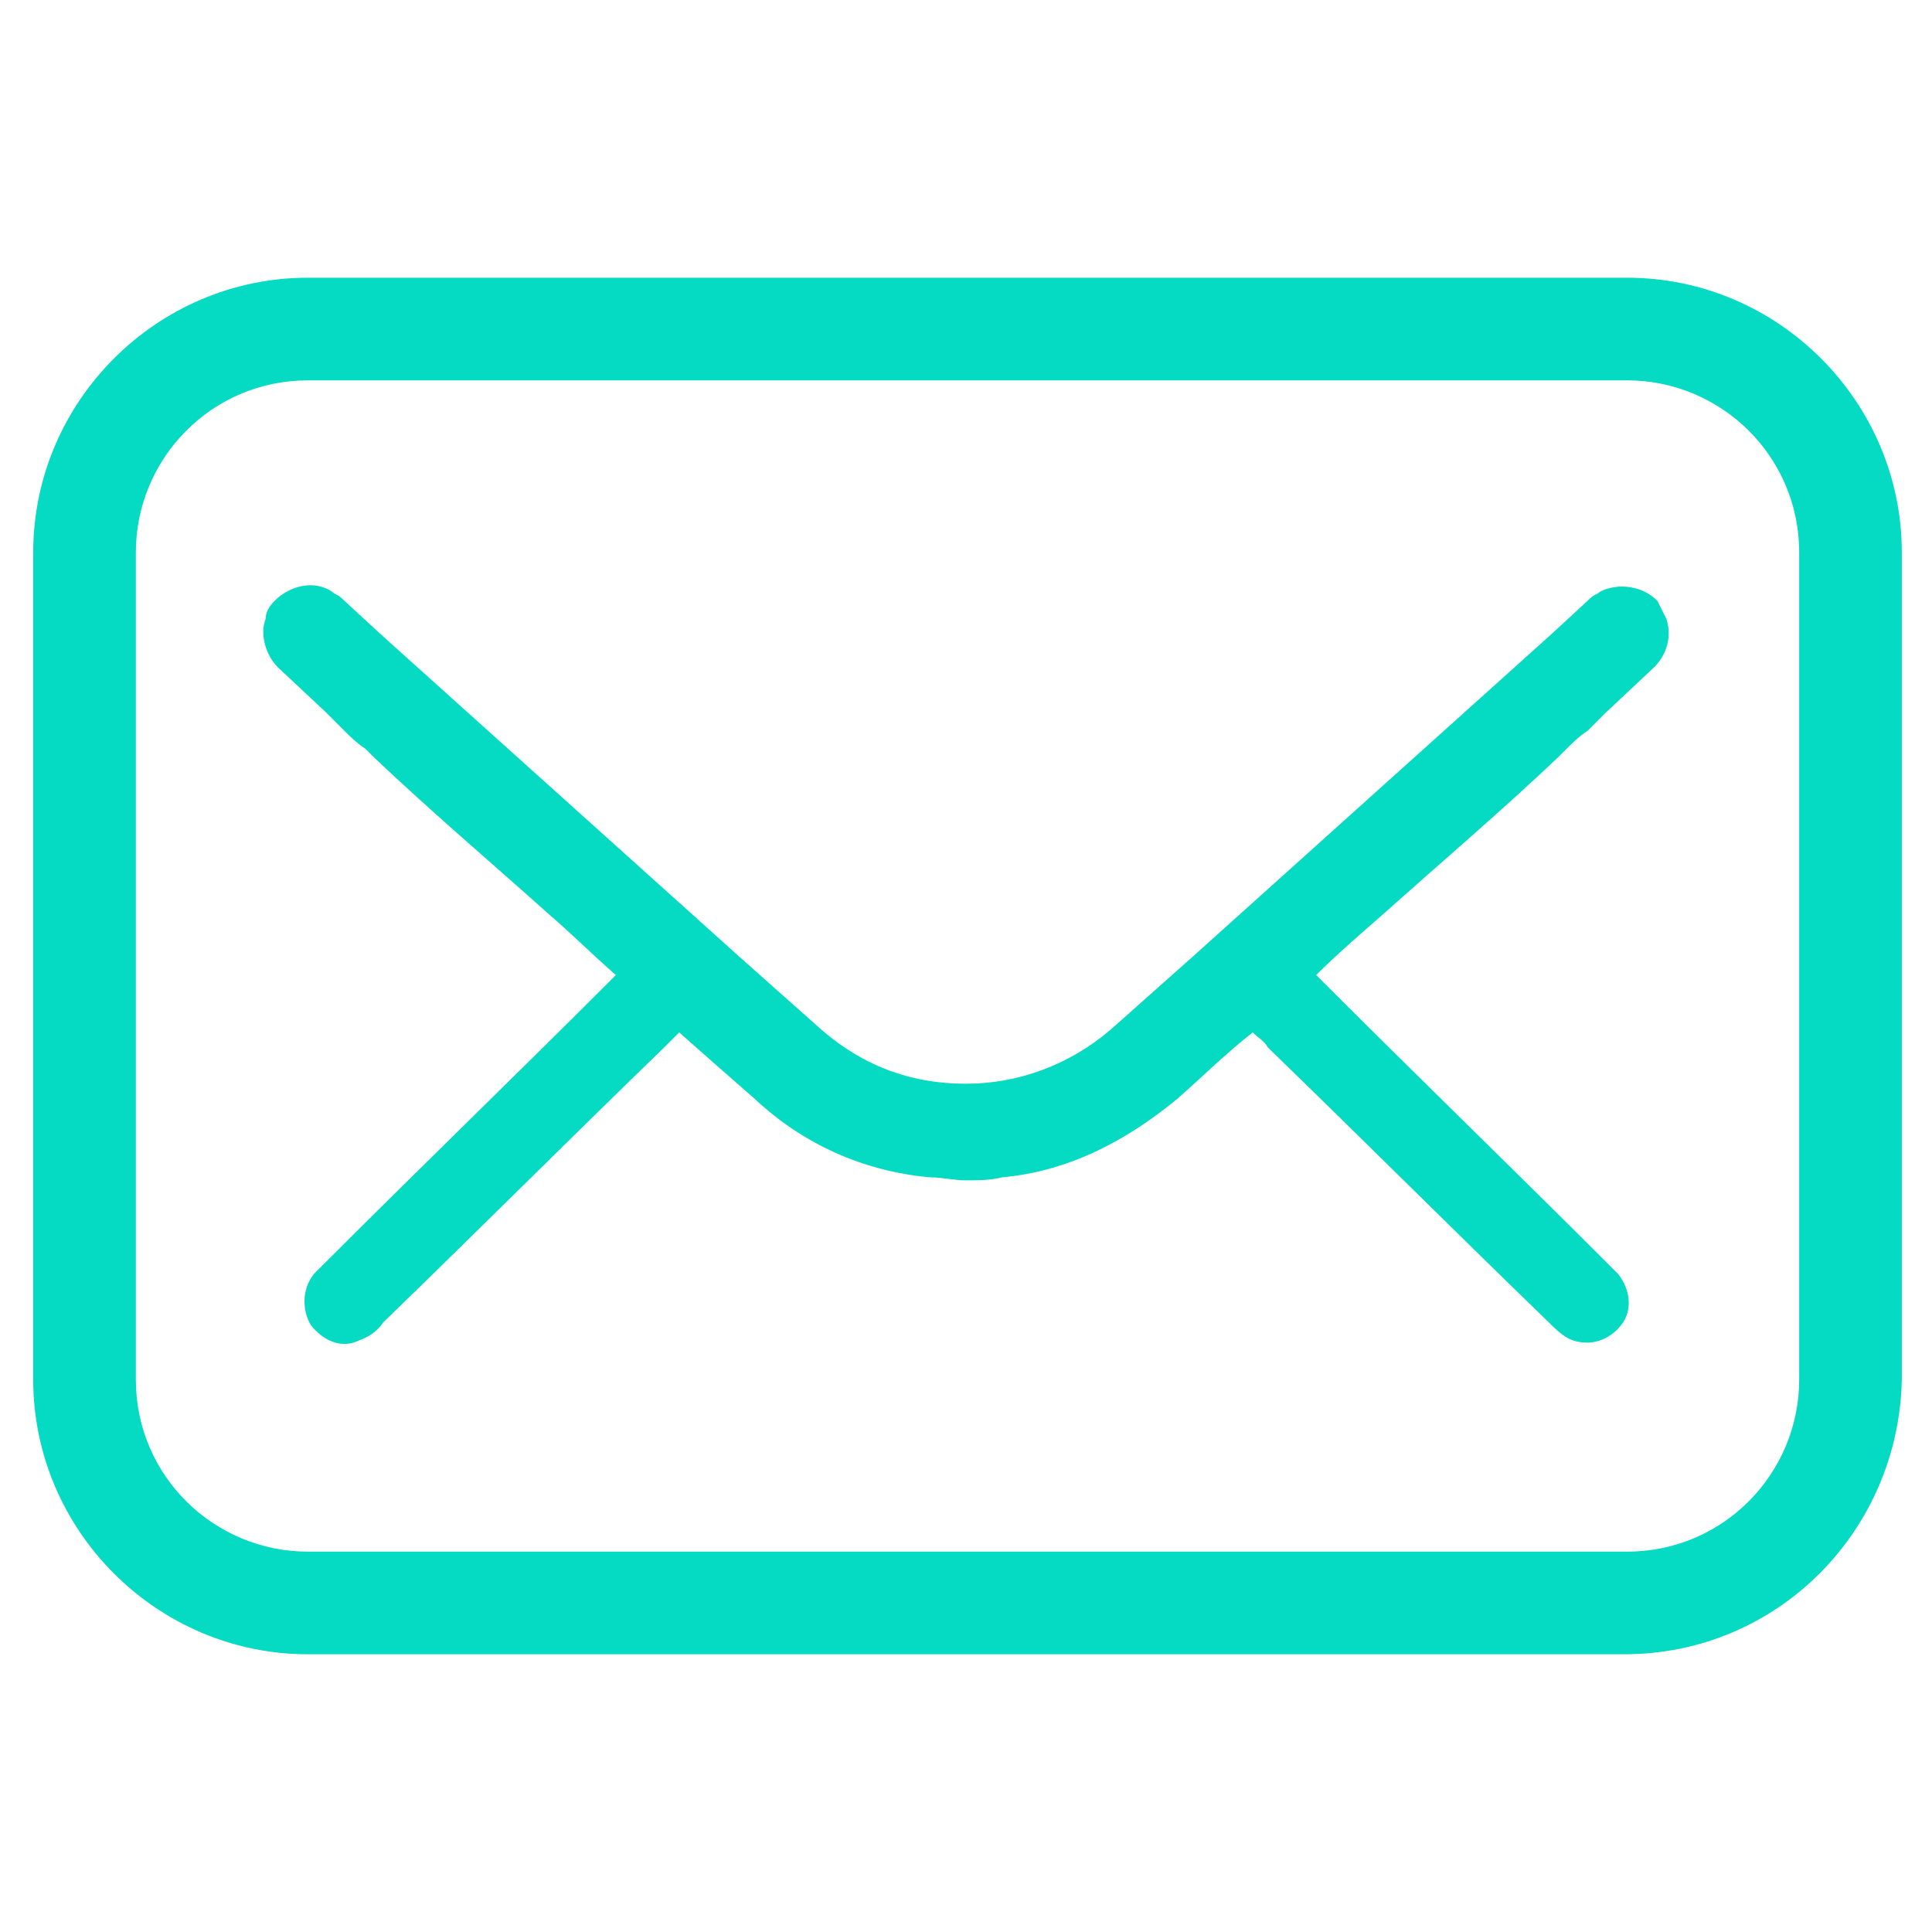
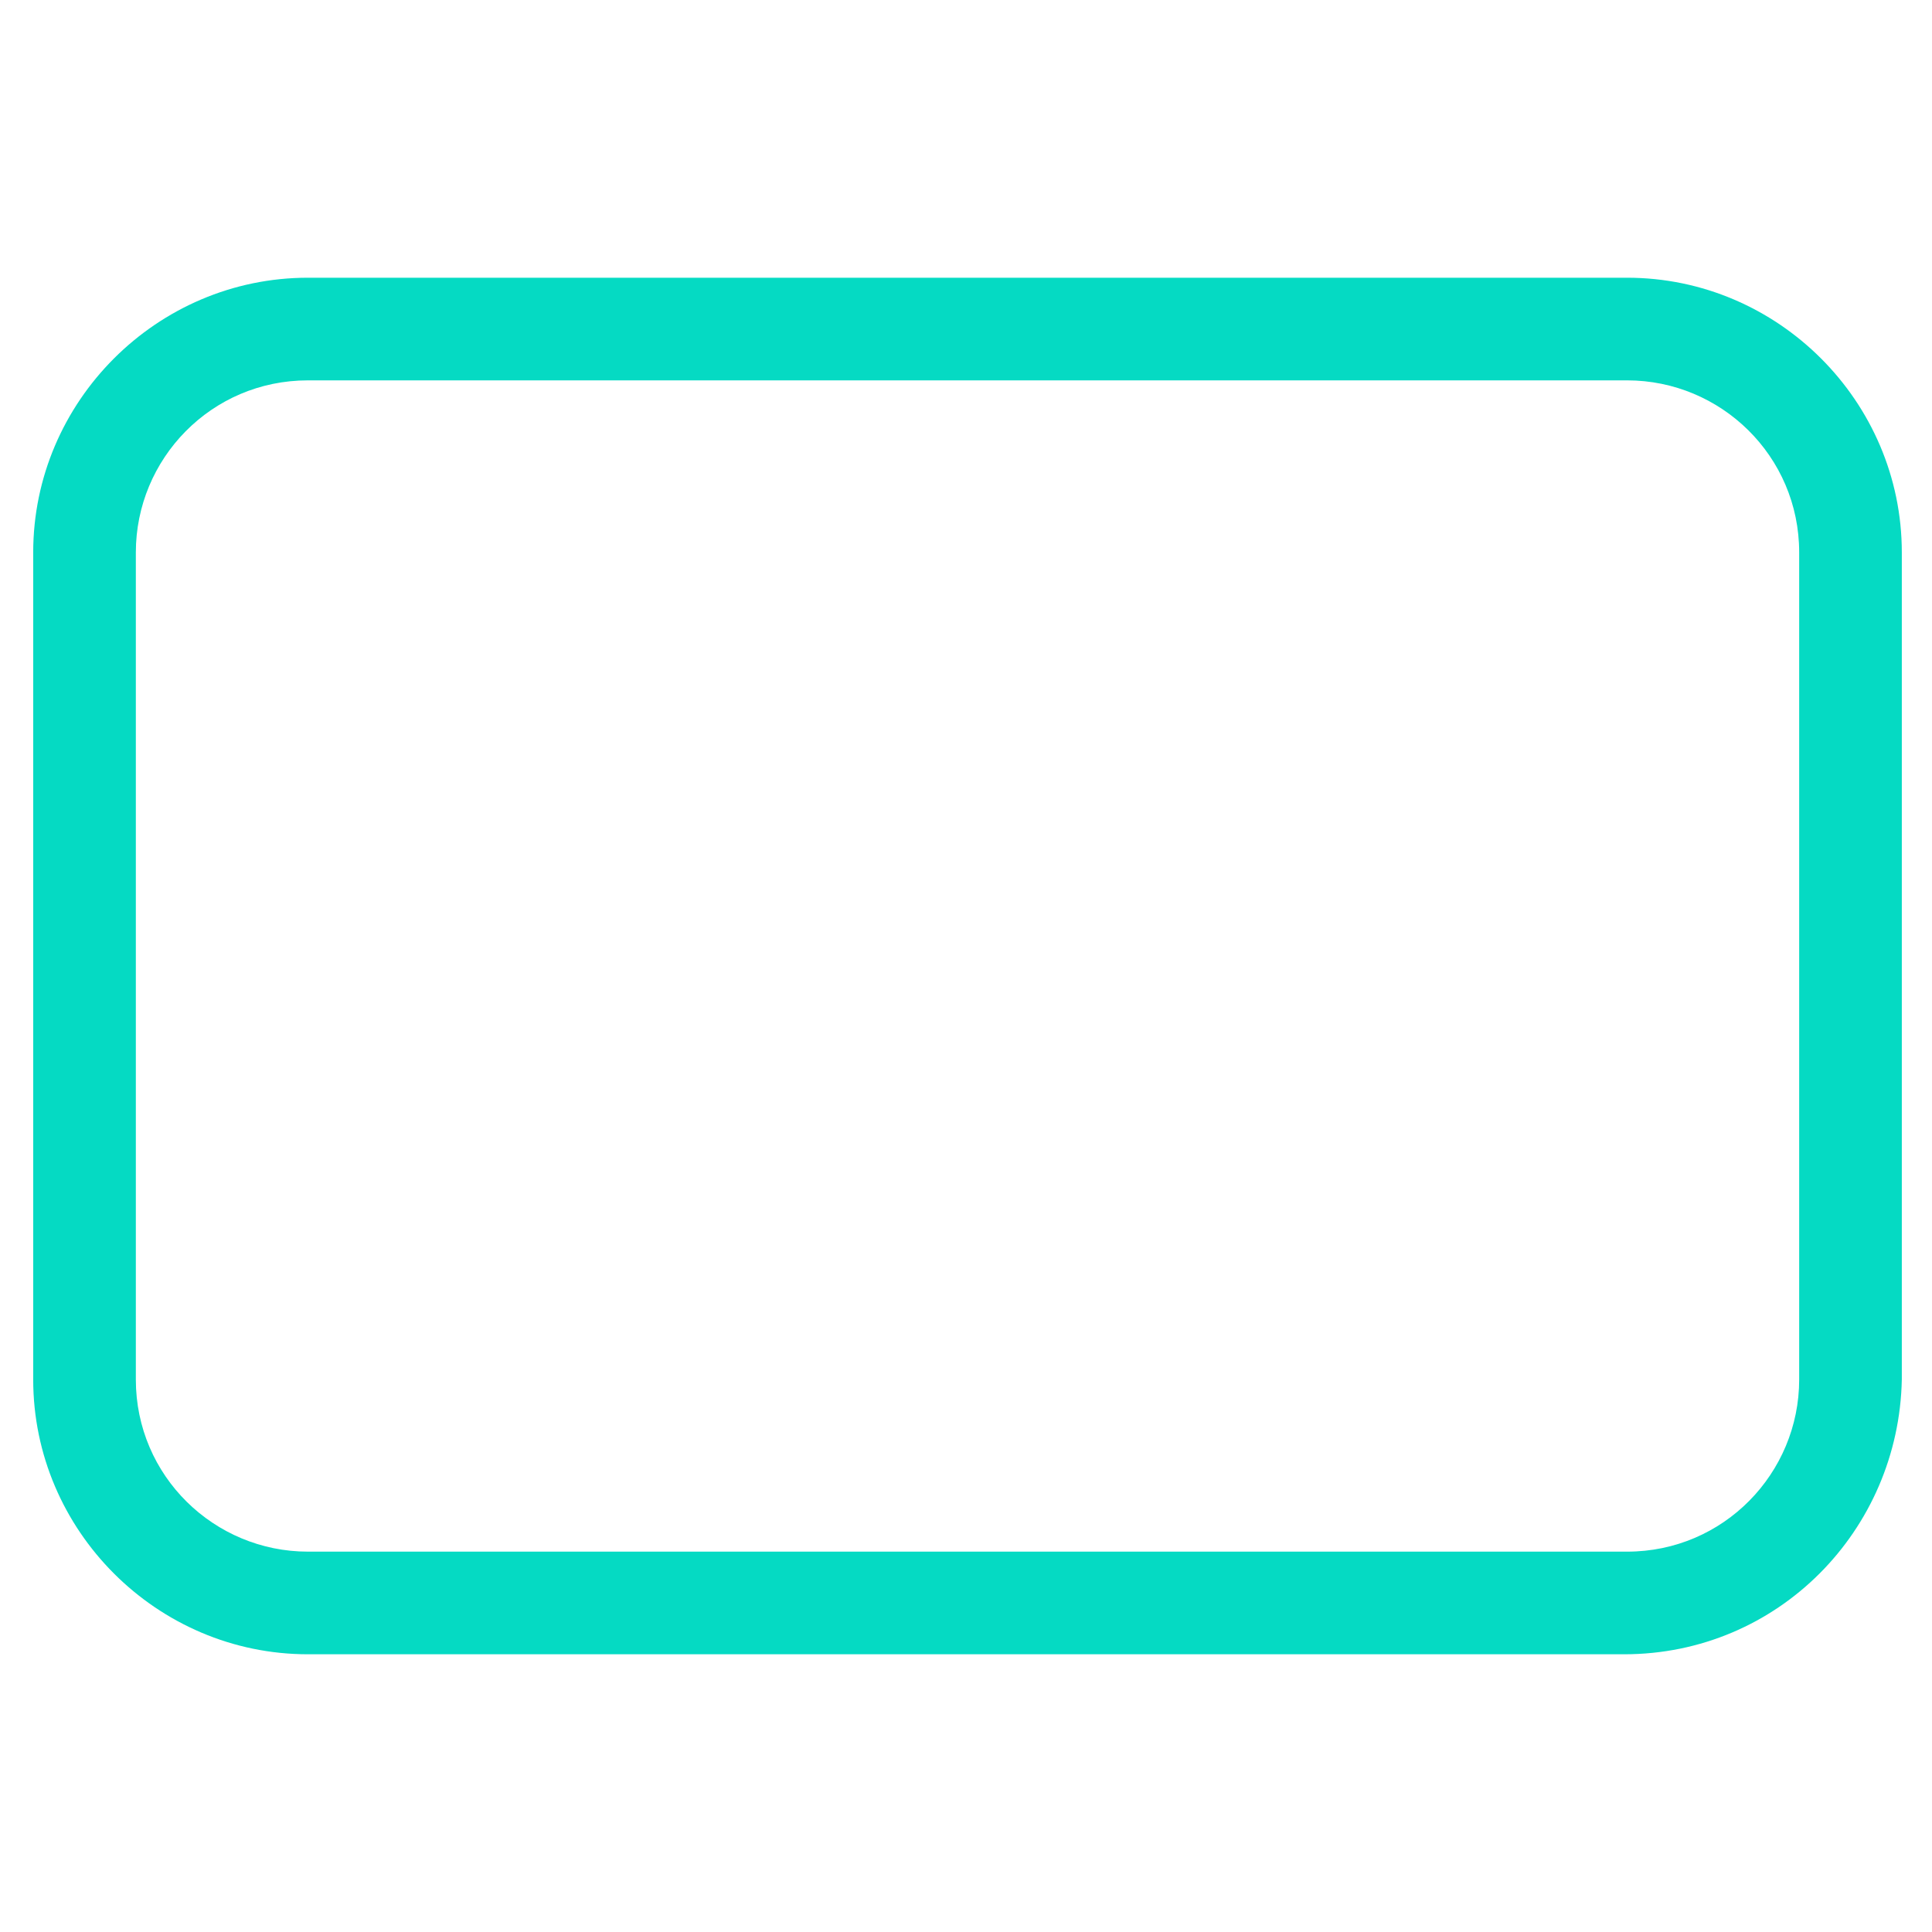
<svg xmlns="http://www.w3.org/2000/svg" width="151" height="151" viewBox="0 0 151 151" fill="none">
-   <path d="M121.744 59.22L121.98 58.984L122.452 58.513C122.923 58.041 123.395 57.569 124.103 57.097C124.575 56.625 125.047 56.153 125.519 55.681L129.294 52.142C130.238 51.198 130.709 49.783 130.238 48.367C130.002 47.895 129.766 47.423 129.53 46.952C128.35 45.772 126.463 45.536 125.047 46.244C124.811 46.48 124.575 46.48 124.339 46.716L121.272 49.547C111.834 58.041 102.633 66.298 93.195 74.792C91.072 76.68 88.948 78.567 86.825 80.455C83.522 83.286 79.511 84.702 75.5 84.702C71.489 84.702 67.714 83.522 64.175 80.455C62.052 78.567 59.928 76.68 57.805 74.792C48.367 66.298 39.166 58.041 29.728 49.547L26.661 46.716C26.425 46.48 26.189 46.48 25.953 46.244C24.538 45.3 22.65 45.772 21.47 46.952C20.998 47.423 20.762 47.895 20.762 48.367C20.291 49.547 20.762 51.198 21.706 52.142L25.481 55.681L26.897 57.097C27.369 57.569 27.841 58.041 28.548 58.513L29.02 58.984L29.256 59.22C33.739 63.467 38.458 67.478 42.941 71.489C44.592 72.905 46.244 74.556 48.131 76.208C47.895 76.444 47.659 76.68 47.423 76.916C40.109 84.23 32.795 91.308 25.481 98.622C25.245 98.858 24.773 99.33 24.538 99.566C23.594 100.745 23.594 102.397 24.302 103.577C25.245 104.756 26.661 105.464 28.077 104.756C28.784 104.52 29.492 104.048 29.964 103.341C37.278 96.263 44.592 88.948 51.906 81.87C52.378 81.398 52.614 81.162 53.086 80.691C55.209 82.578 57.097 84.23 58.984 85.881C62.759 89.42 67.478 91.544 72.669 92.016C73.612 92.016 74.556 92.252 75.5 92.252C76.444 92.252 77.388 92.252 78.331 92.016C83.522 91.544 88.005 89.184 92.016 85.881C93.903 84.23 95.791 82.342 97.914 80.691C98.386 81.162 98.858 81.398 99.094 81.87C106.408 88.948 113.722 96.263 121.036 103.341C121.508 103.812 122.216 104.52 122.923 104.756C124.339 105.228 125.755 104.756 126.698 103.577C127.642 102.397 127.406 100.745 126.463 99.566C126.227 99.33 125.755 98.858 125.519 98.622C118.205 91.308 110.891 84.23 103.577 76.916C103.341 76.68 103.105 76.444 102.869 76.208C104.52 74.556 106.172 73.141 108.059 71.489C112.542 67.478 117.261 63.467 121.744 59.22Z" fill="#05DAC3" />
  <path d="M126.934 129.294H24.066C12.269 129.294 2.595 119.62 2.595 107.823V43.176C2.595 31.38 12.269 21.706 24.066 21.706H127.17C138.967 21.706 148.641 31.38 148.641 43.176V107.823C148.405 119.62 138.967 129.294 126.934 129.294ZM24.066 29.728C16.515 29.728 10.617 35.862 10.617 43.176V107.823C10.617 115.373 16.752 121.272 24.066 121.272H127.17C134.72 121.272 140.619 115.137 140.619 107.823V43.176C140.619 35.626 134.484 29.728 127.17 29.728H24.066Z" fill="#05DAC3" />
</svg>